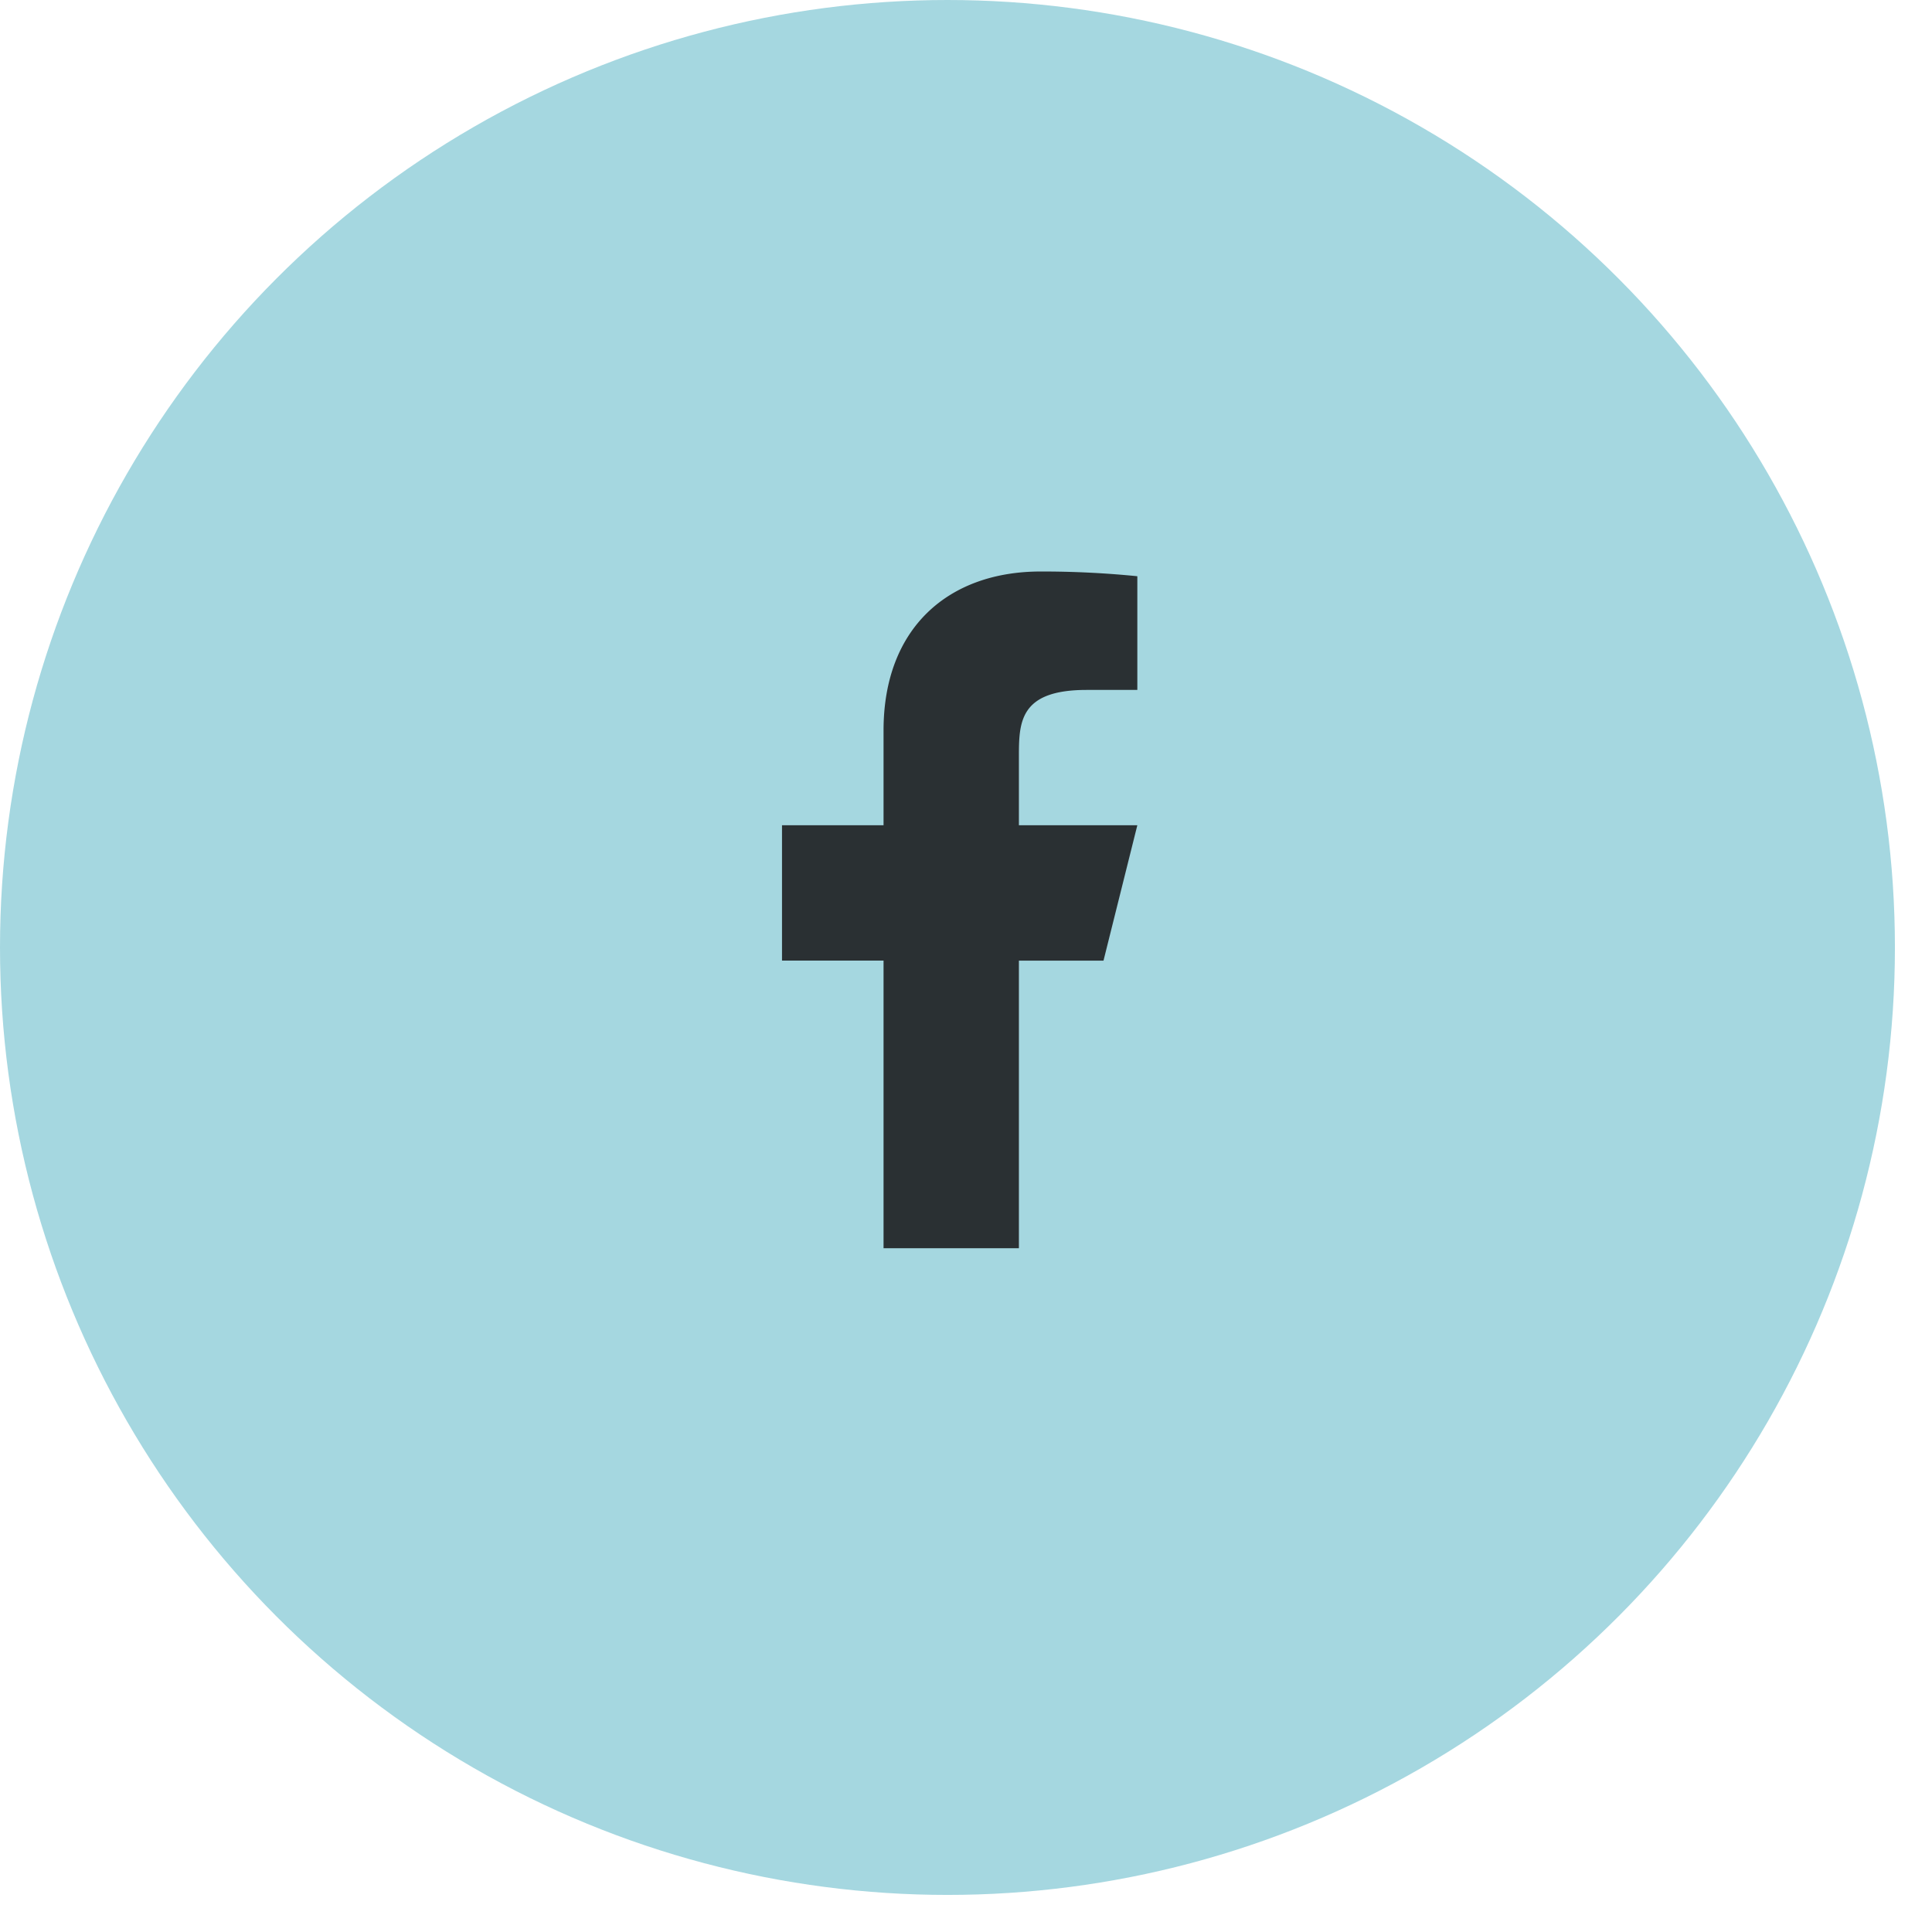
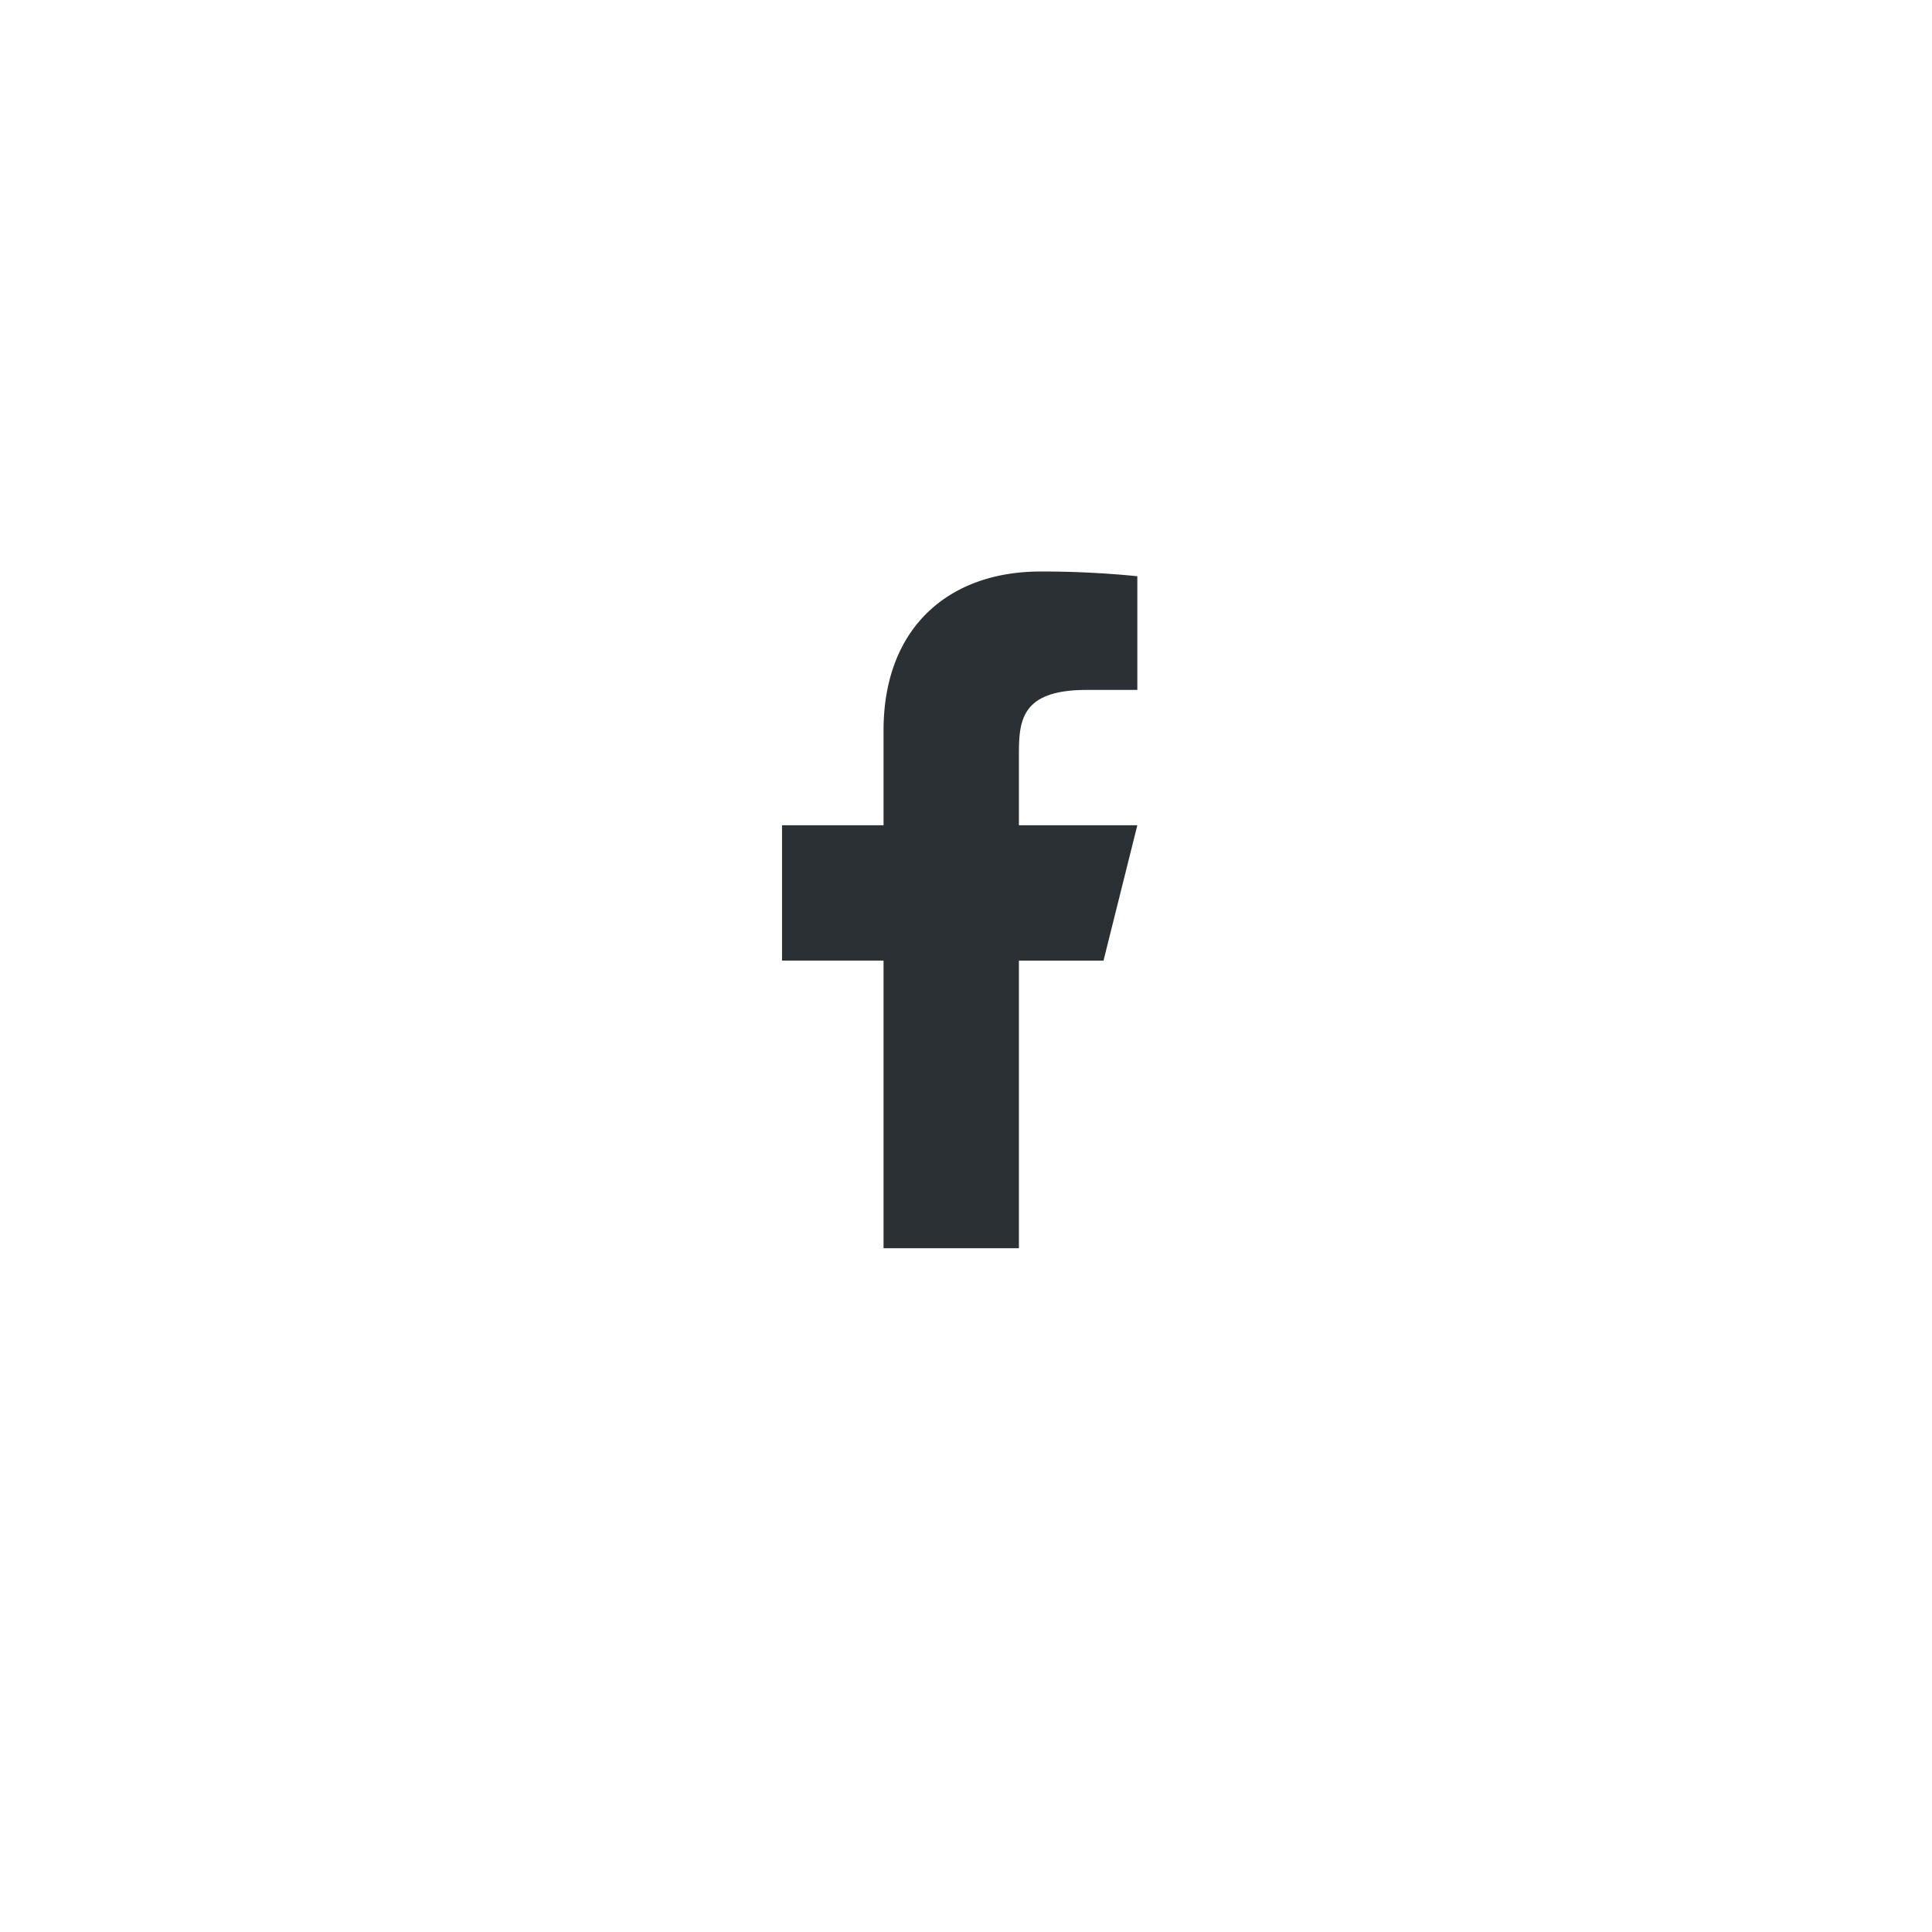
<svg xmlns="http://www.w3.org/2000/svg" width="47" height="47" viewBox="0 0 47 47" fill="none">
-   <circle cx="23.049" cy="23.049" r="23.049" fill="#A5D7E0" />
-   <path d="M24.787 23.37h2.058l.823-3.294h-2.881V18.43c0-.848 0-1.646 1.646-1.646h1.235v-2.766a23.189 23.189 0 0 0-2.352-.115c-2.235 0-3.822 1.364-3.822 3.868v2.305h-2.47v3.293h2.47v6.997h3.293v-6.997z" fill="#2A3033" />
+   <path d="M24.787 23.37h2.058l.823-3.294h-2.881V18.43c0-.848 0-1.646 1.646-1.646h1.235v-2.766a23.189 23.189 0 0 0-2.352-.115c-2.235 0-3.822 1.364-3.822 3.868v2.305h-2.47v3.293h2.47v6.997h3.293z" fill="#2A3033" />
</svg>